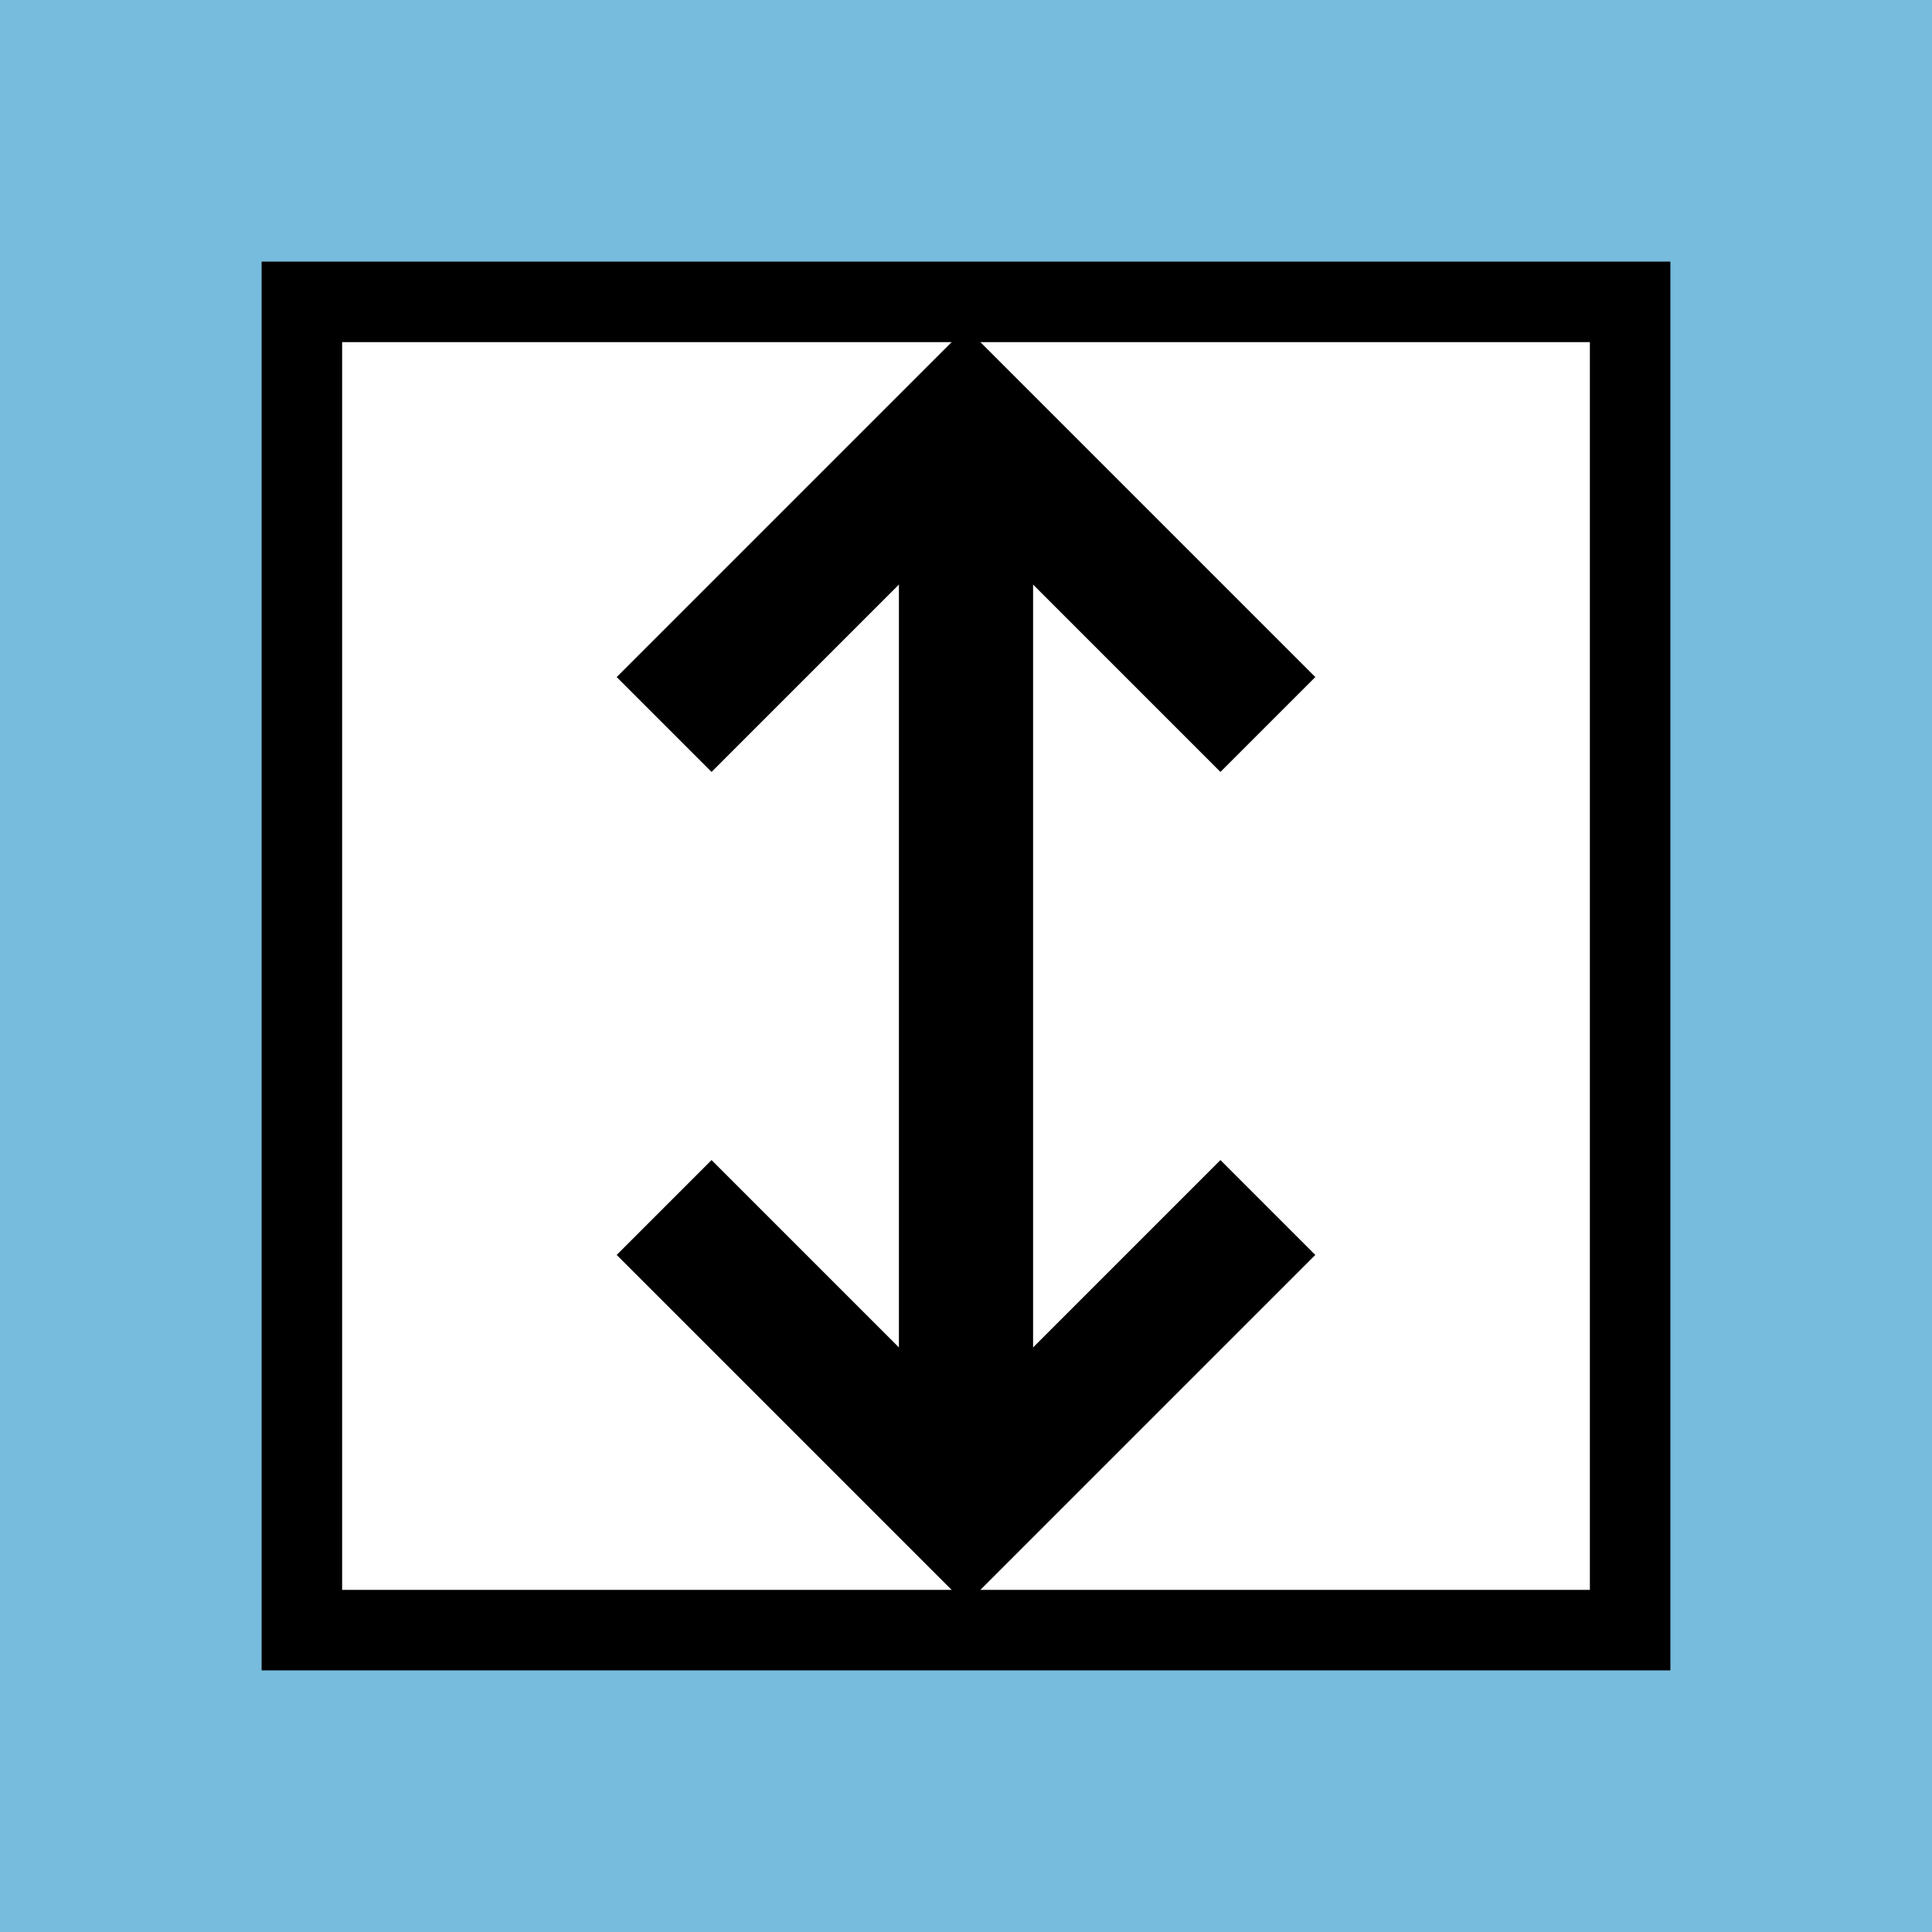
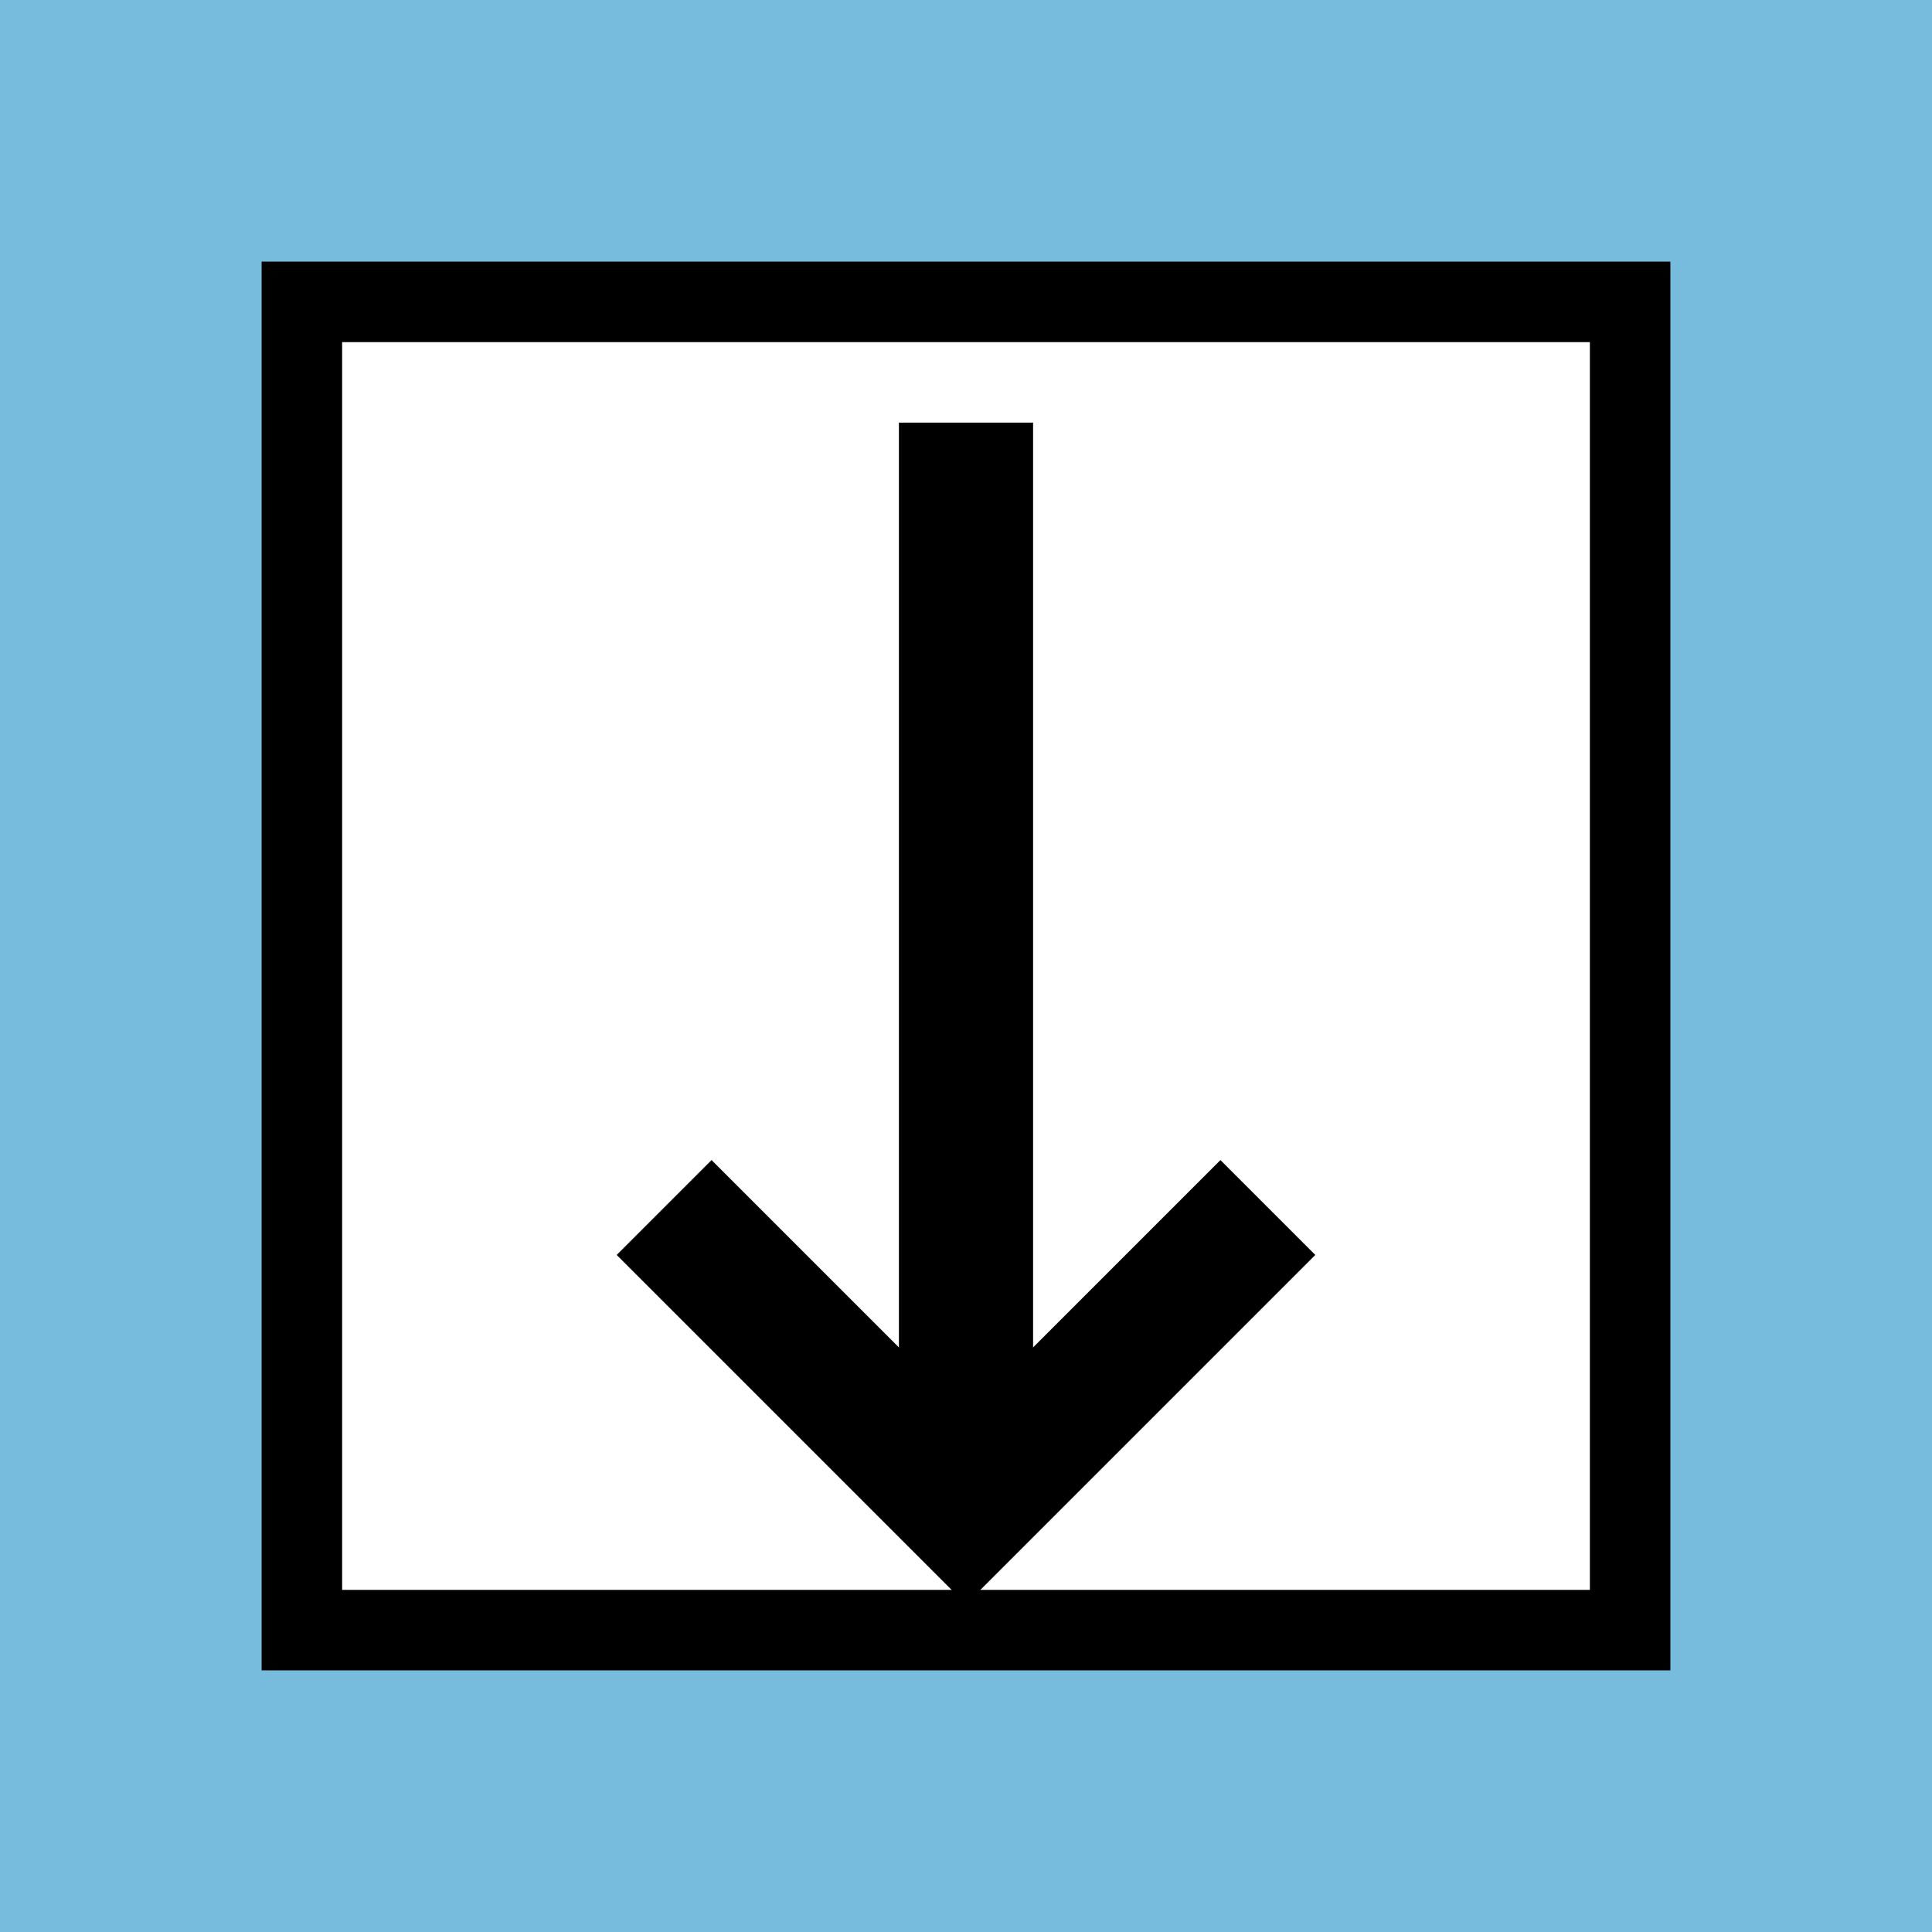
<svg xmlns="http://www.w3.org/2000/svg" xmlns:xlink="http://www.w3.org/1999/xlink" version="1.1" preserveAspectRatio="xMidYMid meet" viewBox="0 0 720 720" width="720" height="720">
  <defs>
    <path d="M-22.5 -22.5L742.5 -22.5L742.5 742.5L-22.5 742.5L-22.5 742.5L-22.5 -22.5ZM607.5 607.5L607.5 112.5L112.5 112.5L112.5 607.5L112.5 607.5L607.5 607.5Z" id="g15TmddiEW" />
    <path d="M360 157.5L360 562.5L360 157.5Z" id="hhbweinE5" />
    <path d="M472.5 450L360 562.5L247.5 450" id="a3a2SXzjcW" />
-     <path d="M472.5 270L360 157.5L247.5 270" id="c1oqdXdSMn" />
  </defs>
  <g>
    <g>
      <g>
        <g>
          <use xlink:href="#g15TmddiEW" opacity="1" fill="#77bbdd" fill-opacity="1" />
          <g>
            <use xlink:href="#g15TmddiEW" opacity="1" fill-opacity="0" stroke="#000000" stroke-width="30" stroke-opacity="1" />
          </g>
        </g>
        <g>
          <g>
            <g>
              <use xlink:href="#hhbweinE5" opacity="1" fill-opacity="0" stroke="#000000" stroke-width="50" stroke-opacity="1" />
            </g>
          </g>
          <g>
            <g>
              <use xlink:href="#a3a2SXzjcW" opacity="1" fill-opacity="0" stroke="#000000" stroke-width="50" stroke-opacity="1" />
            </g>
          </g>
          <g>
            <g>
              <use xlink:href="#c1oqdXdSMn" opacity="1" fill-opacity="0" stroke="#000000" stroke-width="50" stroke-opacity="1" />
            </g>
          </g>
        </g>
      </g>
    </g>
  </g>
</svg>